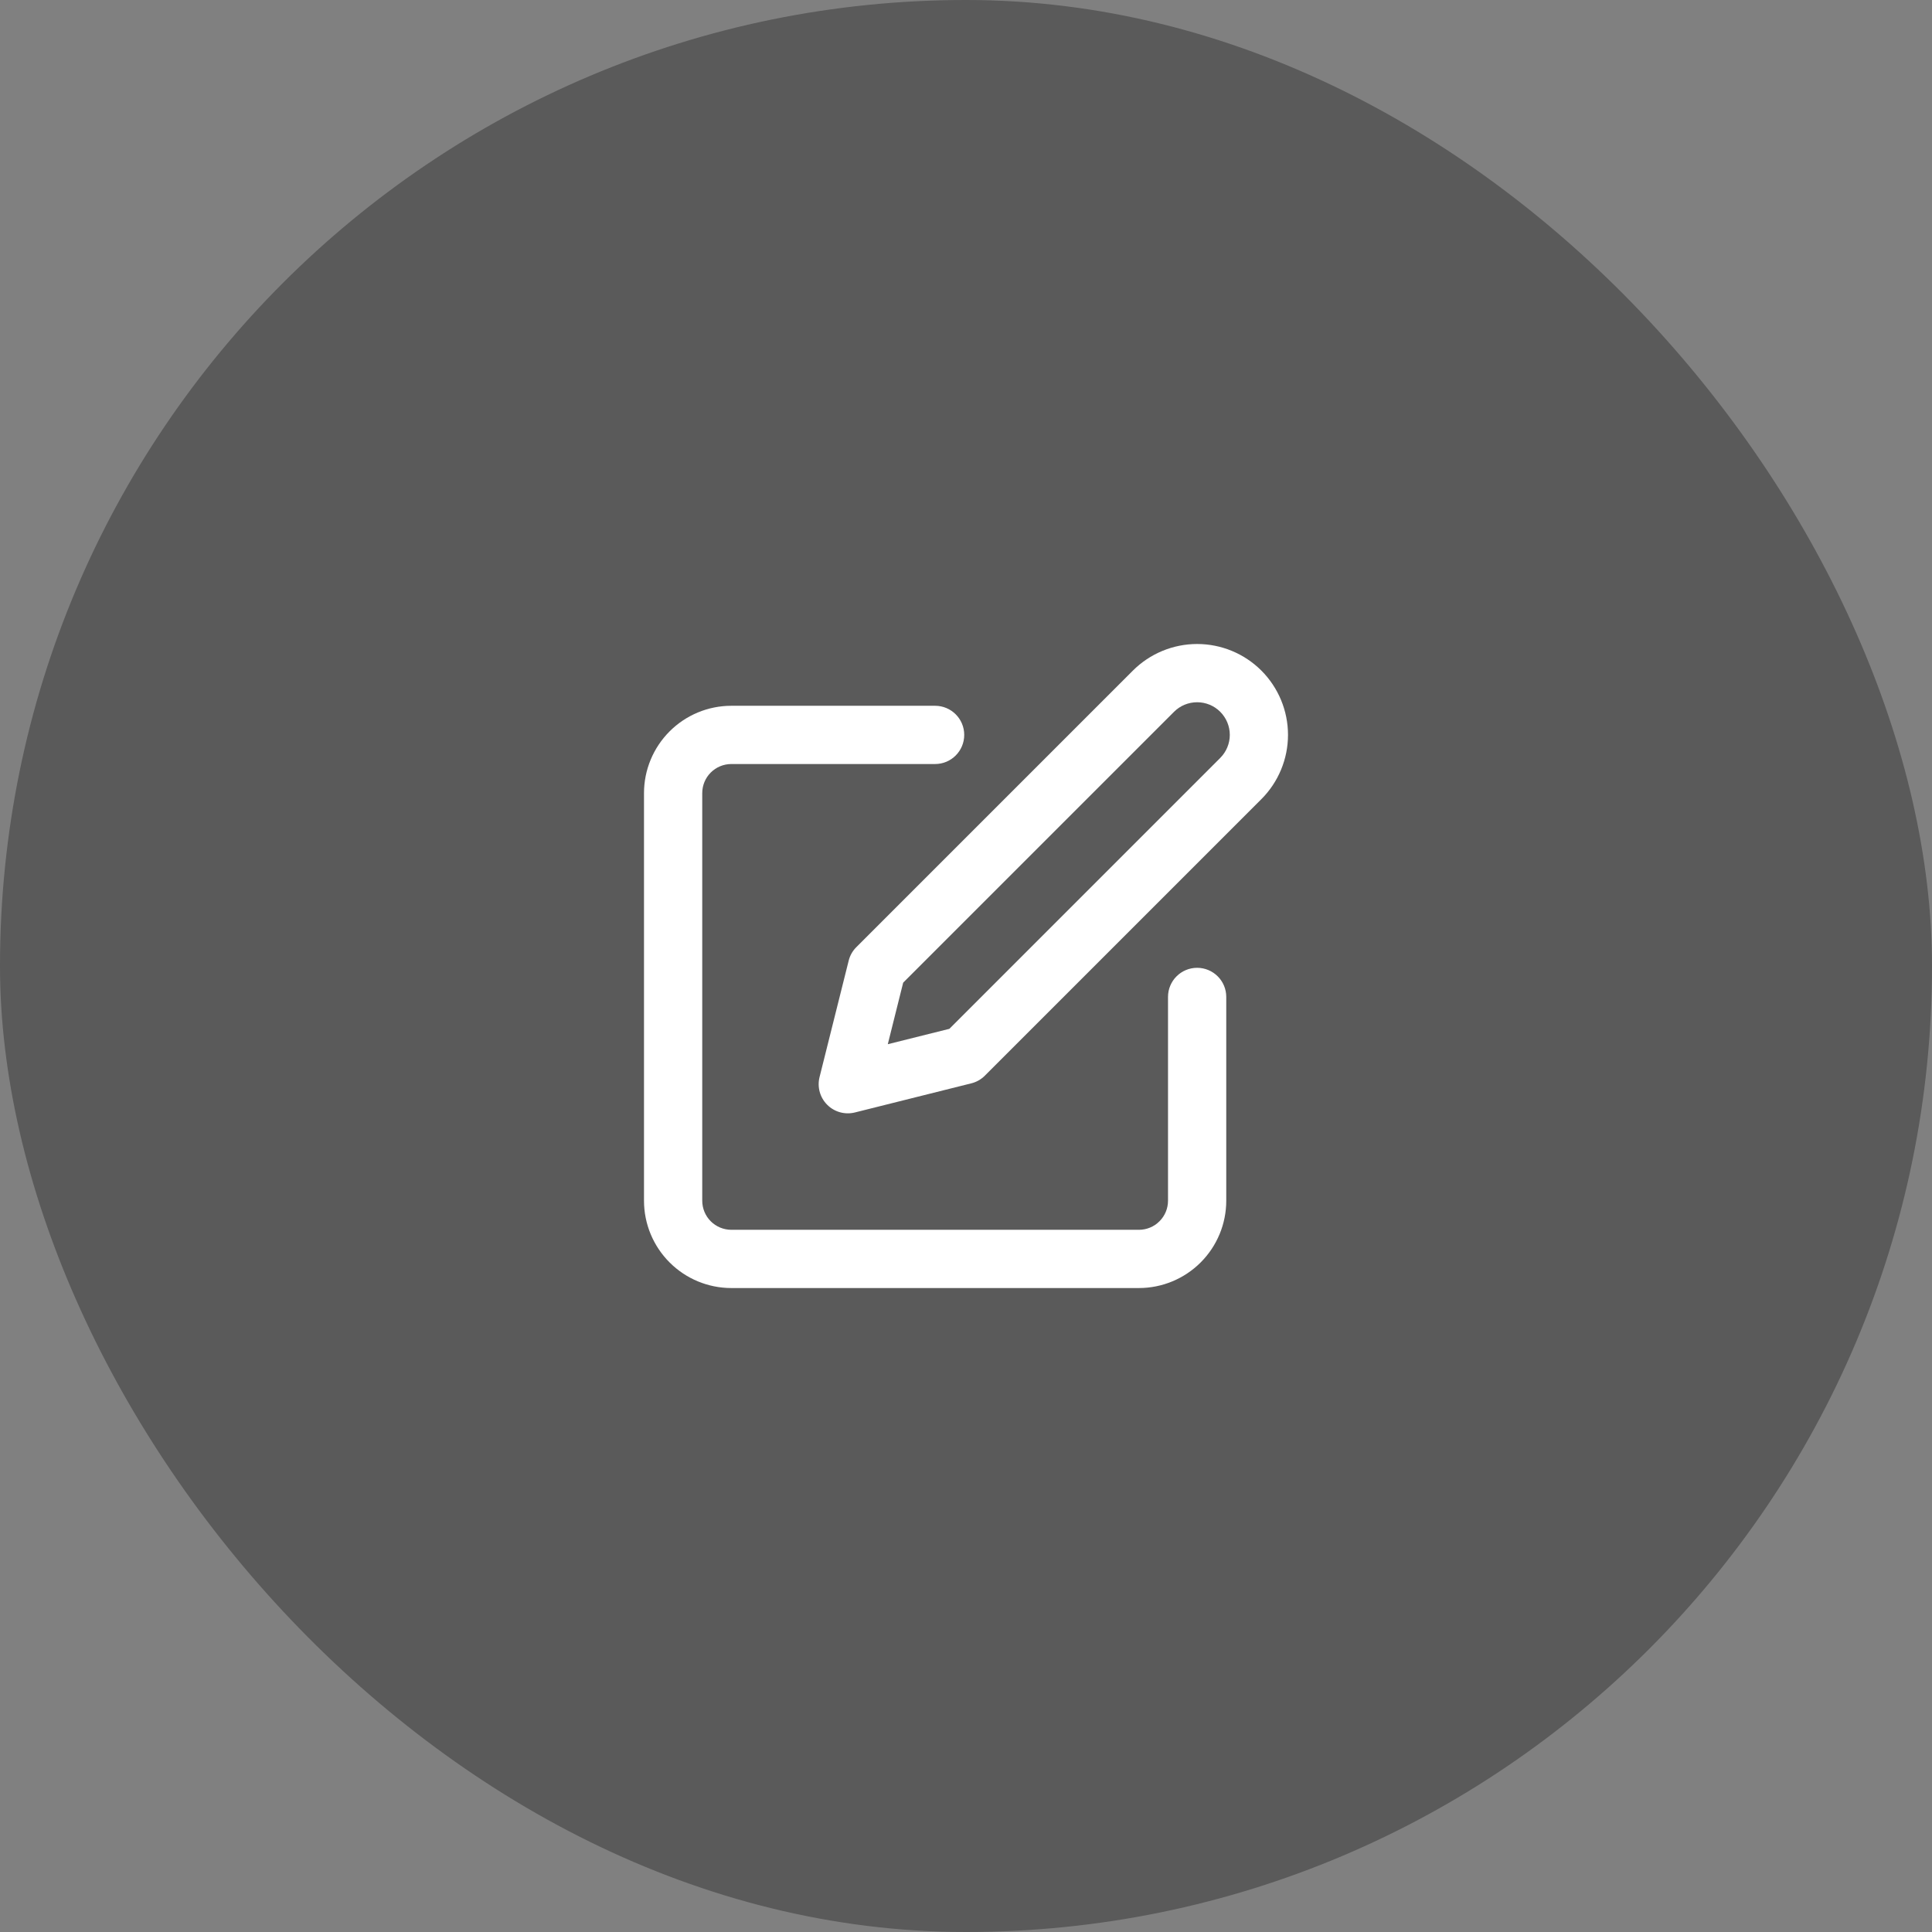
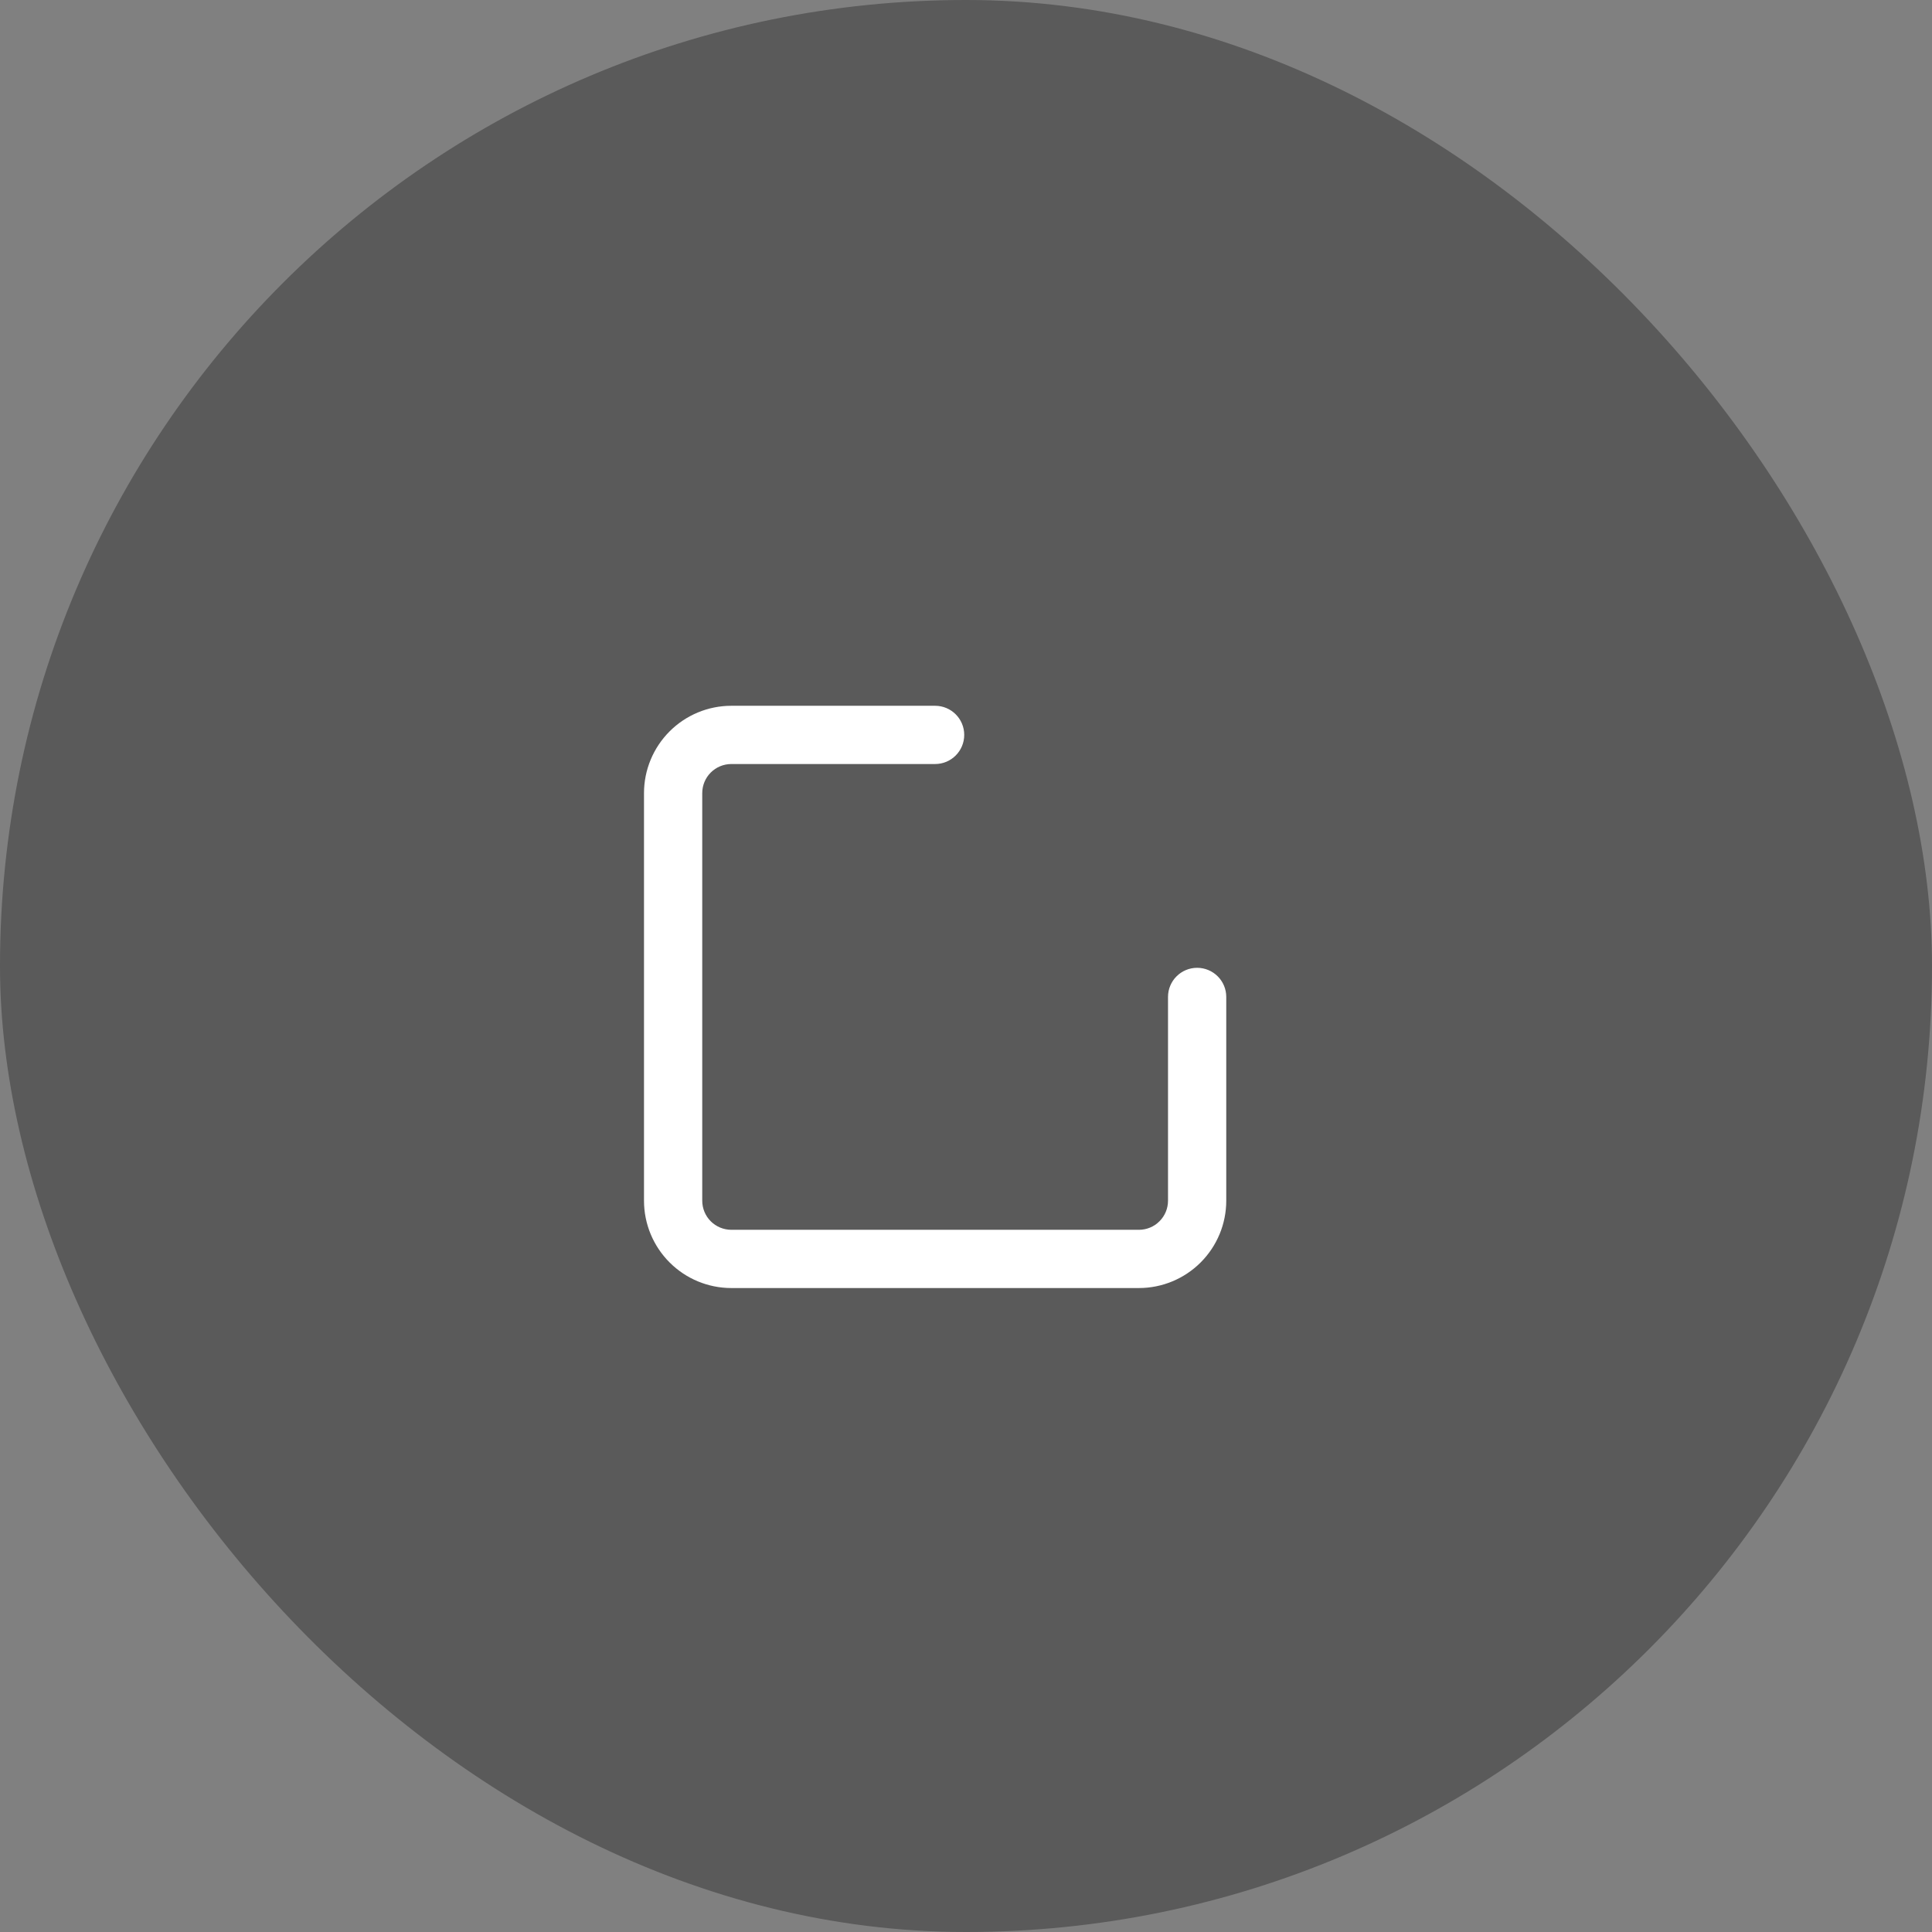
<svg xmlns="http://www.w3.org/2000/svg" width="48" height="48" viewBox="0 0 48 48" fill="none">
  <rect x="0" y="0" width="48" height="48" fill="#808080" stroke="none" />
  <rect width="48" height="48" rx="24" fill="black" fill-opacity="0.3" />
  <path fill-rule="evenodd" clip-rule="evenodd" d="M16.636 18.171C17.043 17.764 17.594 17.535 18.17 17.535H23.233C23.632 17.535 23.956 17.859 23.956 18.258C23.956 18.658 23.632 18.982 23.233 18.982H18.17C17.978 18.982 17.794 19.058 17.658 19.194C17.523 19.329 17.447 19.513 17.447 19.705V29.831C17.447 30.023 17.523 30.207 17.658 30.342C17.794 30.478 17.978 30.554 18.17 30.554H28.296C28.488 30.554 28.672 30.478 28.807 30.342C28.943 30.207 29.019 30.023 29.019 29.831V24.768C29.019 24.369 29.343 24.045 29.742 24.045C30.142 24.045 30.466 24.369 30.466 24.768V29.831C30.466 30.407 30.237 30.958 29.83 31.365C29.423 31.772 28.871 32.001 28.296 32.001H18.17C17.594 32.001 17.043 31.772 16.636 31.365C16.229 30.958 16 30.407 16 29.831V19.705C16 19.13 16.229 18.578 16.636 18.171Z" fill="white" />
-   <path fill-rule="evenodd" clip-rule="evenodd" d="M29.743 17.447C29.527 17.447 29.321 17.532 29.169 17.684L22.439 24.414L22.057 25.943L23.587 25.561L30.316 18.831C30.468 18.679 30.554 18.473 30.554 18.258C30.554 18.043 30.468 17.836 30.316 17.684C30.164 17.532 29.958 17.447 29.743 17.447ZM28.146 16.661C28.57 16.238 29.144 16 29.743 16C30.341 16 30.916 16.238 31.339 16.661C31.762 17.085 32 17.659 32 18.258C32 18.856 31.762 19.431 31.339 19.854L24.468 26.725C24.375 26.818 24.259 26.884 24.132 26.915L21.239 27.639C20.992 27.7 20.731 27.628 20.552 27.448C20.372 27.269 20.3 27.008 20.361 26.762L21.085 23.869C21.116 23.741 21.182 23.625 21.275 23.532L28.146 16.661Z" fill="white" />
</svg>